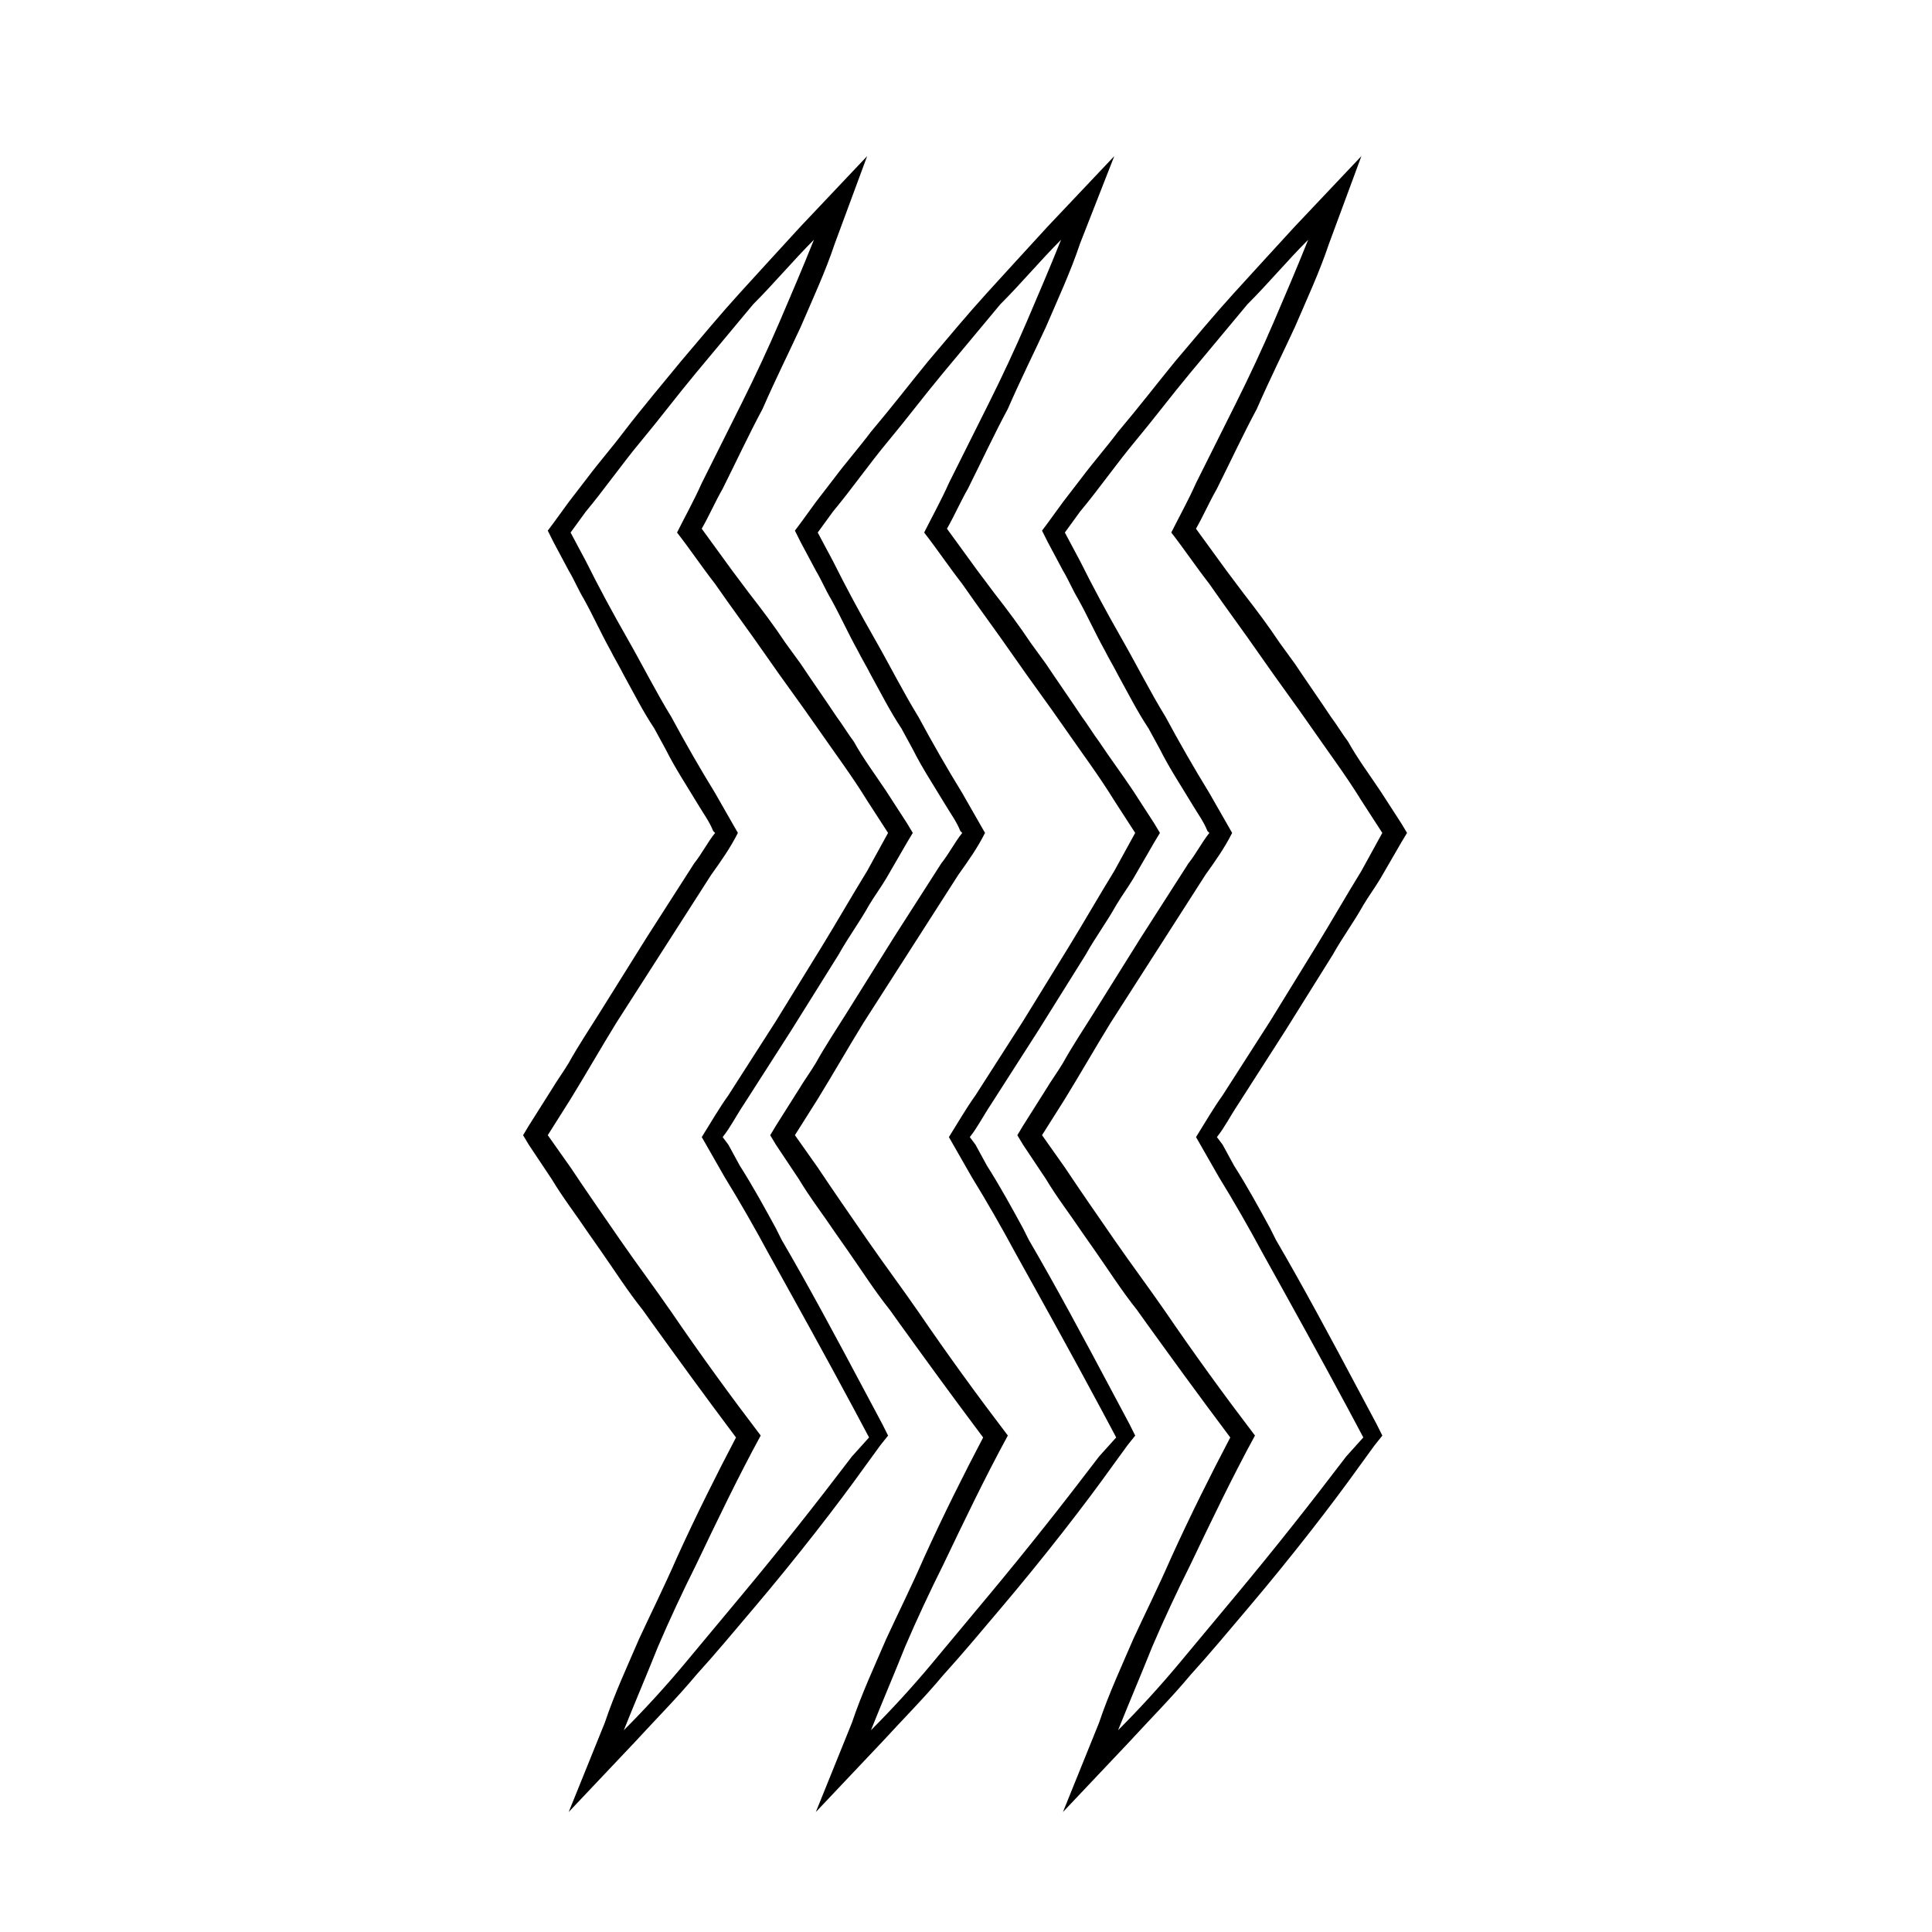
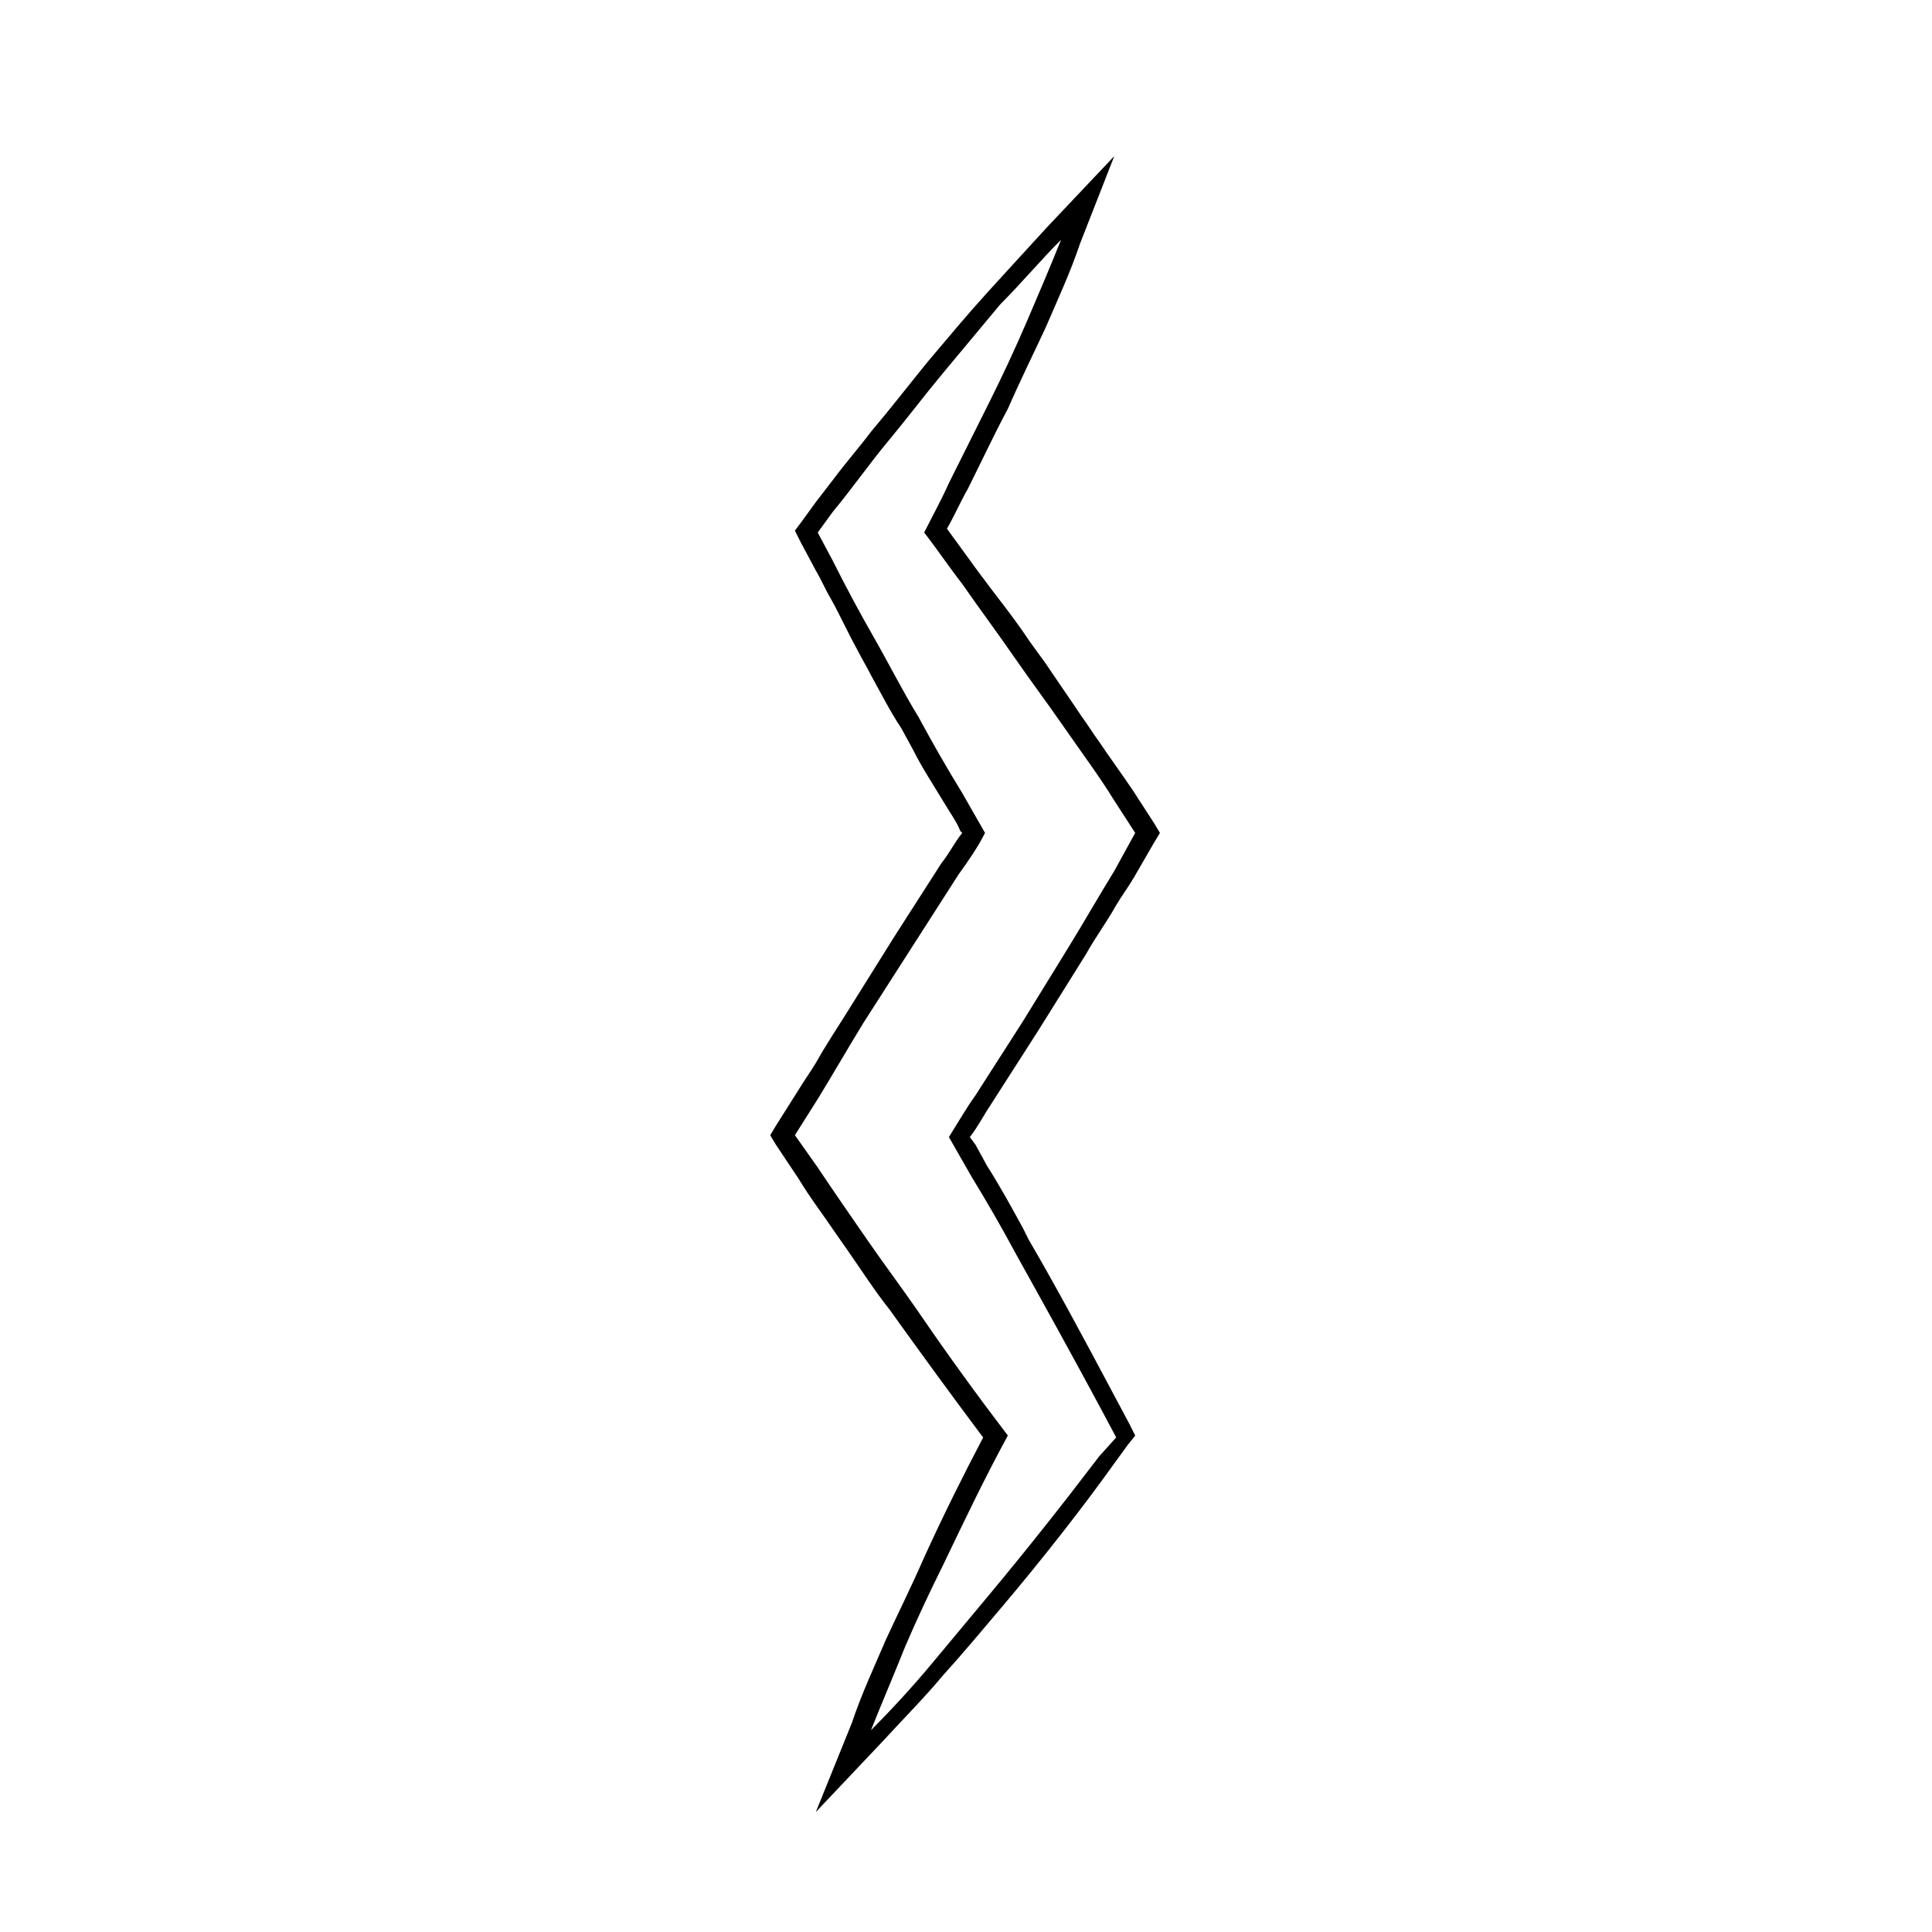
<svg xmlns="http://www.w3.org/2000/svg" fill="#000000" width="800px" height="800px" version="1.1" viewBox="144 144 512 512">
  <g>
-     <path d="m359.7 207.54c-3.023 7.559-6.047 14.609-9.07 21.664-3.023 7.055-6.551 14.609-10.078 21.664-3.527 7.055-7.055 14.105-10.578 21.16-2.016 4.535-4.535 9.07-6.551 13.098 3.527 4.535 6.551 9.07 10.078 13.602 4.535 6.551 9.07 12.594 13.602 19.145 4.535 6.551 9.07 12.594 13.602 19.145 4.535 6.551 9.07 12.594 13.098 19.145l5.543 8.566-5.539 10.078c-4.031 6.551-8.062 13.602-12.09 20.152l-12.094 19.648-12.594 19.648c-2.519 3.527-4.535 7.055-7.055 11.082 2.016 3.527 4.031 7.055 6.047 10.578 4.031 6.551 8.062 13.602 11.586 20.152 7.559 13.602 15.113 27.207 22.672 41.312l4.031 7.559-4.535 5.039c-9.574 12.594-19.145 24.688-29.223 36.777-5.039 6.047-10.078 12.09-15.113 18.137-5.039 6.047-10.578 12.09-16.121 17.633 3.023-7.559 6.047-14.609 9.07-22.168 3.023-7.055 6.551-14.609 10.078-21.664 5.543-11.586 11.082-23.176 17.129-34.258-8.062-10.578-16.121-21.664-23.68-32.746-4.535-6.551-9.07-12.594-13.602-19.145-4.535-6.551-9.07-13.098-13.098-19.145l-6.051-8.566 6.047-9.574c4.031-6.551 8.062-13.602 12.09-20.152l25.188-39.297c2.519-3.527 5.039-7.055 7.055-11.082-2.016-3.527-4.031-7.055-6.047-10.578-4.031-6.551-8.062-13.602-11.586-20.152-4.031-6.551-7.559-13.602-11.586-20.656-4.031-7.055-7.559-13.602-11.082-20.656l-4.031-7.559 4.031-5.543c5.039-6.047 9.574-12.594 14.609-18.641 5.039-6.047 9.574-12.09 14.609-18.137 5.039-6.047 10.078-12.09 15.113-18.137 5.543-5.539 10.582-11.586 16.125-17.129m14.105-22.168-17.633 18.641c-5.543 6.047-11.082 12.09-16.121 17.633-5.039 5.543-10.078 11.586-15.617 18.137-4.535 5.543-10.078 12.09-15.113 18.641-3.023 4.031-6.551 8.062-9.574 12.09-1.512 2.016-3.527 4.535-5.039 6.551l-4.031 5.543-1.512 2.016 1.512 3.023 4.031 7.559c1.512 2.519 2.519 5.039 4.031 7.559 2.519 4.535 4.535 9.07 7.055 13.602 1.008 2.016 2.519 4.535 3.527 6.551 2.519 4.535 5.039 9.574 8.062 14.105l3.023 5.543c2.519 5.039 5.543 9.574 8.566 14.609 1.512 2.519 3.023 4.535 4.031 7.055l0.504 0.504c-2.016 2.519-3.527 5.543-5.543 8.062l-12.594 19.648-12.594 20.152c-2.519 4.031-5.543 8.566-8.062 13.098-1.512 2.519-3.023 4.535-4.535 7.055l-6.047 9.574-1.512 2.519 1.512 2.519 6.047 9.07c3.023 5.039 6.551 9.574 9.574 14.105l3.527 5.039c3.527 5.039 7.055 10.578 11.082 15.617l2.519 3.527c6.551 9.07 13.098 18.137 22.168 30.23-5.039 9.574-10.578 20.656-15.617 31.738-3.527 8.062-7.055 15.113-10.078 21.664-3.023 7.055-6.551 14.609-9.07 22.168l-9.574 23.68 17.633-18.641c5.543-6.047 11.082-11.586 16.121-17.633 5.039-5.543 10.078-11.586 15.617-18.137 11.082-13.098 21.664-26.703 29.223-37.281l4.031-5.543 2.016-2.519-1.512-3.023-4.031-7.559c-8.566-16.121-15.617-29.223-22.672-41.312l-1.516-3.031c-3.023-5.543-6.047-11.082-9.574-16.625l-3.023-5.543-1.508-2.016c2.016-2.519 3.527-5.543 5.543-8.566l12.594-19.648 12.594-20.152c2.519-4.535 5.543-8.566 8.062-13.098 1.512-2.519 3.023-4.535 4.535-7.055l5.543-9.574 1.512-2.519-1.512-2.519-5.543-8.566c-3.023-4.535-6.047-8.566-8.566-13.098-1.512-2.016-3.023-4.535-4.535-6.551-3.023-4.535-6.551-9.574-9.574-14.105l-4.031-5.543c-3.023-4.535-6.047-8.566-9.574-13.098-1.512-2.016-3.023-4.031-4.535-6.047-2.519-3.527-5.543-7.559-8.062-11.082 2.016-3.527 3.527-7.055 5.543-10.578 3.527-7.055 7.055-14.609 10.578-21.16 3.527-8.062 7.055-15.113 10.078-21.664 3.023-7.055 6.551-14.609 9.07-22.168z" />
    <path d="m425.19 207.54c-3.023 7.559-6.047 14.609-9.07 21.664-3.023 7.055-6.551 14.609-10.078 21.664-3.527 7.055-7.055 14.105-10.578 21.16-2.016 4.535-4.535 9.07-6.551 13.098 3.527 4.535 6.551 9.07 10.078 13.602 4.535 6.551 9.07 12.594 13.602 19.145 4.535 6.551 9.07 12.594 13.602 19.145 4.535 6.551 9.07 12.594 13.098 19.145l5.543 8.566-5.535 10.078c-4.031 6.551-8.062 13.602-12.09 20.152l-12.094 19.648-12.594 19.648c-2.519 3.527-4.535 7.055-7.055 11.082 2.016 3.527 4.031 7.055 6.047 10.578 4.031 6.551 8.062 13.602 11.586 20.152 7.559 13.602 15.113 27.207 22.672 41.312l4.031 7.559-4.535 5.039c-9.574 12.594-19.145 24.688-29.223 36.777-5.039 6.047-10.078 12.09-15.113 18.137-5.039 6.047-10.578 12.09-16.121 17.633 3.023-7.559 6.047-14.609 9.07-22.168 3.023-7.055 6.551-14.609 10.078-21.664 5.543-11.586 11.082-23.176 17.129-34.258-8.062-10.578-16.121-21.664-23.68-32.746-4.535-6.551-9.07-12.594-13.602-19.145-4.535-6.551-9.07-13.098-13.098-19.145l-6.051-8.566 6.047-9.574c4.031-6.551 8.062-13.602 12.09-20.152l25.188-39.297c2.519-3.527 5.039-7.055 7.055-11.082-2.016-3.527-4.031-7.055-6.047-10.578-4.031-6.551-8.062-13.602-11.586-20.152-4.031-6.551-7.559-13.602-11.586-20.656-4.031-7.055-7.559-13.602-11.082-20.656l-4.031-7.559 4.031-5.543c5.039-6.047 9.574-12.594 14.609-18.641 5.039-6.047 9.574-12.09 14.609-18.137 5.039-6.047 10.078-12.09 15.113-18.137 5.543-5.539 10.582-11.586 16.121-17.129m14.109-22.168-17.633 18.641c-5.543 6.047-11.082 12.09-16.121 17.633-5.039 5.543-10.078 11.586-15.617 18.137-4.535 5.543-9.574 12.09-15.113 18.641-3.023 4.031-6.551 8.062-9.574 12.09-1.512 2.016-3.527 4.535-5.039 6.551l-4.031 5.543-1.512 2.016 1.512 3.023 4.031 7.559c1.512 2.519 2.519 5.039 4.031 7.559 2.519 4.535 4.535 9.07 7.055 13.602 1.008 2.016 2.519 4.535 3.527 6.551 2.519 4.535 5.039 9.574 8.062 14.105l3.023 5.543c2.519 5.039 5.543 9.574 8.566 14.609 1.512 2.519 3.023 4.535 4.031 7.055l0.504 0.504c-2.016 2.519-3.527 5.543-5.543 8.062l-12.594 19.648-12.594 20.152c-2.519 4.031-5.543 8.566-8.062 13.098-1.512 2.519-3.023 4.535-4.535 7.055l-6.047 9.574-1.512 2.519 1.512 2.519 6.047 9.07c3.023 5.039 6.551 9.574 9.574 14.105l3.527 5.039c3.527 5.039 7.055 10.578 11.082 15.617l2.519 3.527c6.551 9.07 13.098 18.137 22.168 30.23-5.039 9.574-10.578 20.656-15.617 31.738-3.527 8.062-7.055 15.113-10.078 21.664-3.023 7.055-6.551 14.609-9.07 22.168l-9.574 23.68 17.633-18.641c5.543-6.047 11.082-11.586 16.121-17.633 5.039-5.543 10.078-11.586 15.617-18.137 11.082-13.098 21.664-26.703 29.223-37.281l4.031-5.543 2.016-2.519-1.512-3.023-4.031-7.559c-8.566-16.121-15.617-29.223-22.672-41.312l-1.516-3.031c-3.023-5.543-6.047-11.082-9.574-16.625l-3.023-5.543-1.508-2.016c2.016-2.519 3.527-5.543 5.543-8.566l12.594-19.648 12.594-20.152c2.519-4.535 5.543-8.566 8.062-13.098 1.512-2.519 3.023-4.535 4.535-7.055l5.543-9.574 1.512-2.519-1.512-2.519-5.543-8.566c-3.023-4.535-6.047-8.566-9.07-13.098-1.512-2.016-3.023-4.535-4.535-6.551-3.023-4.535-6.551-9.574-9.574-14.105l-4.031-5.543c-3.023-4.535-6.047-8.566-9.574-13.098-1.512-2.016-3.023-4.031-4.535-6.047-2.519-3.527-5.543-7.559-8.062-11.082 2.016-3.527 3.527-7.055 5.543-10.578 3.527-7.055 7.055-14.609 10.578-21.16 3.527-8.062 7.055-15.113 10.078-21.664 3.023-7.055 6.551-14.609 9.07-22.168z" />
-     <path d="m490.68 207.54c-3.023 7.559-6.047 14.609-9.07 21.664-3.023 7.055-6.551 14.609-10.078 21.664-3.527 7.055-7.055 14.105-10.578 21.16-2.016 4.535-4.535 9.07-6.551 13.098 3.527 4.535 6.551 9.07 10.078 13.602 4.535 6.551 9.07 12.594 13.602 19.145 4.535 6.551 9.07 12.594 13.602 19.145 4.535 6.551 9.07 12.594 13.098 19.145l5.543 8.566-5.539 10.078c-4.031 6.551-8.062 13.602-12.09 20.152l-12.09 19.648-12.594 19.648c-2.519 3.527-4.535 7.055-7.055 11.082 2.016 3.527 4.031 7.055 6.047 10.578 4.031 6.551 8.062 13.602 11.586 20.152 7.559 13.602 15.113 27.207 22.672 41.312l4.031 7.559-4.535 5.039c-9.574 12.594-19.145 24.688-29.223 36.777-5.039 6.047-10.078 12.09-15.113 18.137-5.039 6.047-10.578 12.09-16.121 17.633 3.023-7.559 6.047-14.609 9.07-22.168 3.023-7.055 6.551-14.609 10.078-21.664 5.543-11.586 11.082-23.176 17.129-34.258-8.062-10.578-16.121-21.664-23.68-32.746-4.535-6.551-9.07-12.594-13.602-19.145-4.535-6.551-9.07-13.098-13.098-19.145l-6.051-8.566 6.047-9.574c4.031-6.551 8.062-13.602 12.09-20.152l25.188-39.297c2.519-3.527 5.039-7.055 7.055-11.082-2.016-3.527-4.031-7.055-6.047-10.578-4.031-6.551-8.062-13.602-11.586-20.152-4.031-6.551-7.559-13.602-11.586-20.656-4.031-7.055-7.559-13.602-11.082-20.656l-4.031-7.559 4.031-5.543c5.039-6.047 9.574-12.594 14.609-18.641 5.039-6.047 9.574-12.09 14.609-18.137 5.039-6.047 10.078-12.09 15.113-18.137 5.543-5.539 10.578-11.586 16.121-17.129m14.105-22.168-17.633 18.641c-5.543 6.047-11.082 12.09-16.121 17.633-5.039 5.543-10.078 11.586-15.617 18.137-4.535 5.543-9.574 12.09-15.113 18.641-3.023 4.031-6.551 8.062-9.574 12.09-1.512 2.016-3.527 4.535-5.039 6.551l-4.031 5.543-1.508 2.016 1.512 3.023 4.031 7.559c1.512 2.519 2.519 5.039 4.031 7.559 2.519 4.535 4.535 9.07 7.055 13.602 1.008 2.016 2.519 4.535 3.527 6.551 2.519 4.535 5.039 9.574 8.062 14.105l3.023 5.543c2.519 5.039 5.543 9.574 8.566 14.609 1.512 2.519 3.023 4.535 4.031 7.055l0.504 0.504c-2.016 2.519-3.527 5.543-5.543 8.062l-12.594 19.648-12.594 20.152c-2.519 4.031-5.543 8.566-8.062 13.098-1.512 2.519-3.023 4.535-4.535 7.055l-6.047 9.574-1.512 2.519 1.512 2.519 6.047 9.07c3.023 5.039 6.551 9.574 9.574 14.105l3.527 5.039c3.527 5.039 7.055 10.578 11.082 15.617l2.519 3.527c6.551 9.07 13.098 18.137 22.168 30.23-5.039 9.574-10.578 20.656-15.617 31.738-3.527 8.062-7.055 15.113-10.078 21.664-3.023 7.055-6.551 14.609-9.07 22.168l-9.574 23.68 17.633-18.641c5.543-6.047 11.082-11.586 16.121-17.633 5.039-5.543 10.078-11.586 15.617-18.137 11.082-13.098 21.664-26.703 29.223-37.281l4.031-5.543 2.016-2.519-1.512-3.023-4.031-7.559c-8.566-16.121-15.617-29.223-22.672-41.312l-1.516-3.031c-3.023-5.543-6.047-11.082-9.574-16.625l-3.023-5.543-1.512-2.016c2.016-2.519 3.527-5.543 5.543-8.566l12.594-19.648 12.594-20.152c2.519-4.535 5.543-8.566 8.062-13.098 1.512-2.519 3.023-4.535 4.535-7.055l5.543-9.574 1.512-2.519-1.512-2.519-5.543-8.566c-3.023-4.535-6.047-8.566-8.566-13.098-1.512-2.016-3.023-4.535-4.535-6.551-3.023-4.535-6.551-9.574-9.574-14.105l-4.031-5.543c-3.023-4.535-6.047-8.566-9.574-13.098-1.512-2.016-3.023-4.031-4.535-6.047-2.519-3.527-5.543-7.559-8.062-11.082 2.016-3.527 3.527-7.055 5.543-10.578 3.527-7.055 7.055-14.609 10.578-21.16 3.527-8.062 7.055-15.113 10.078-21.664 3.023-7.055 6.551-14.609 9.07-22.168z" />
  </g>
</svg>